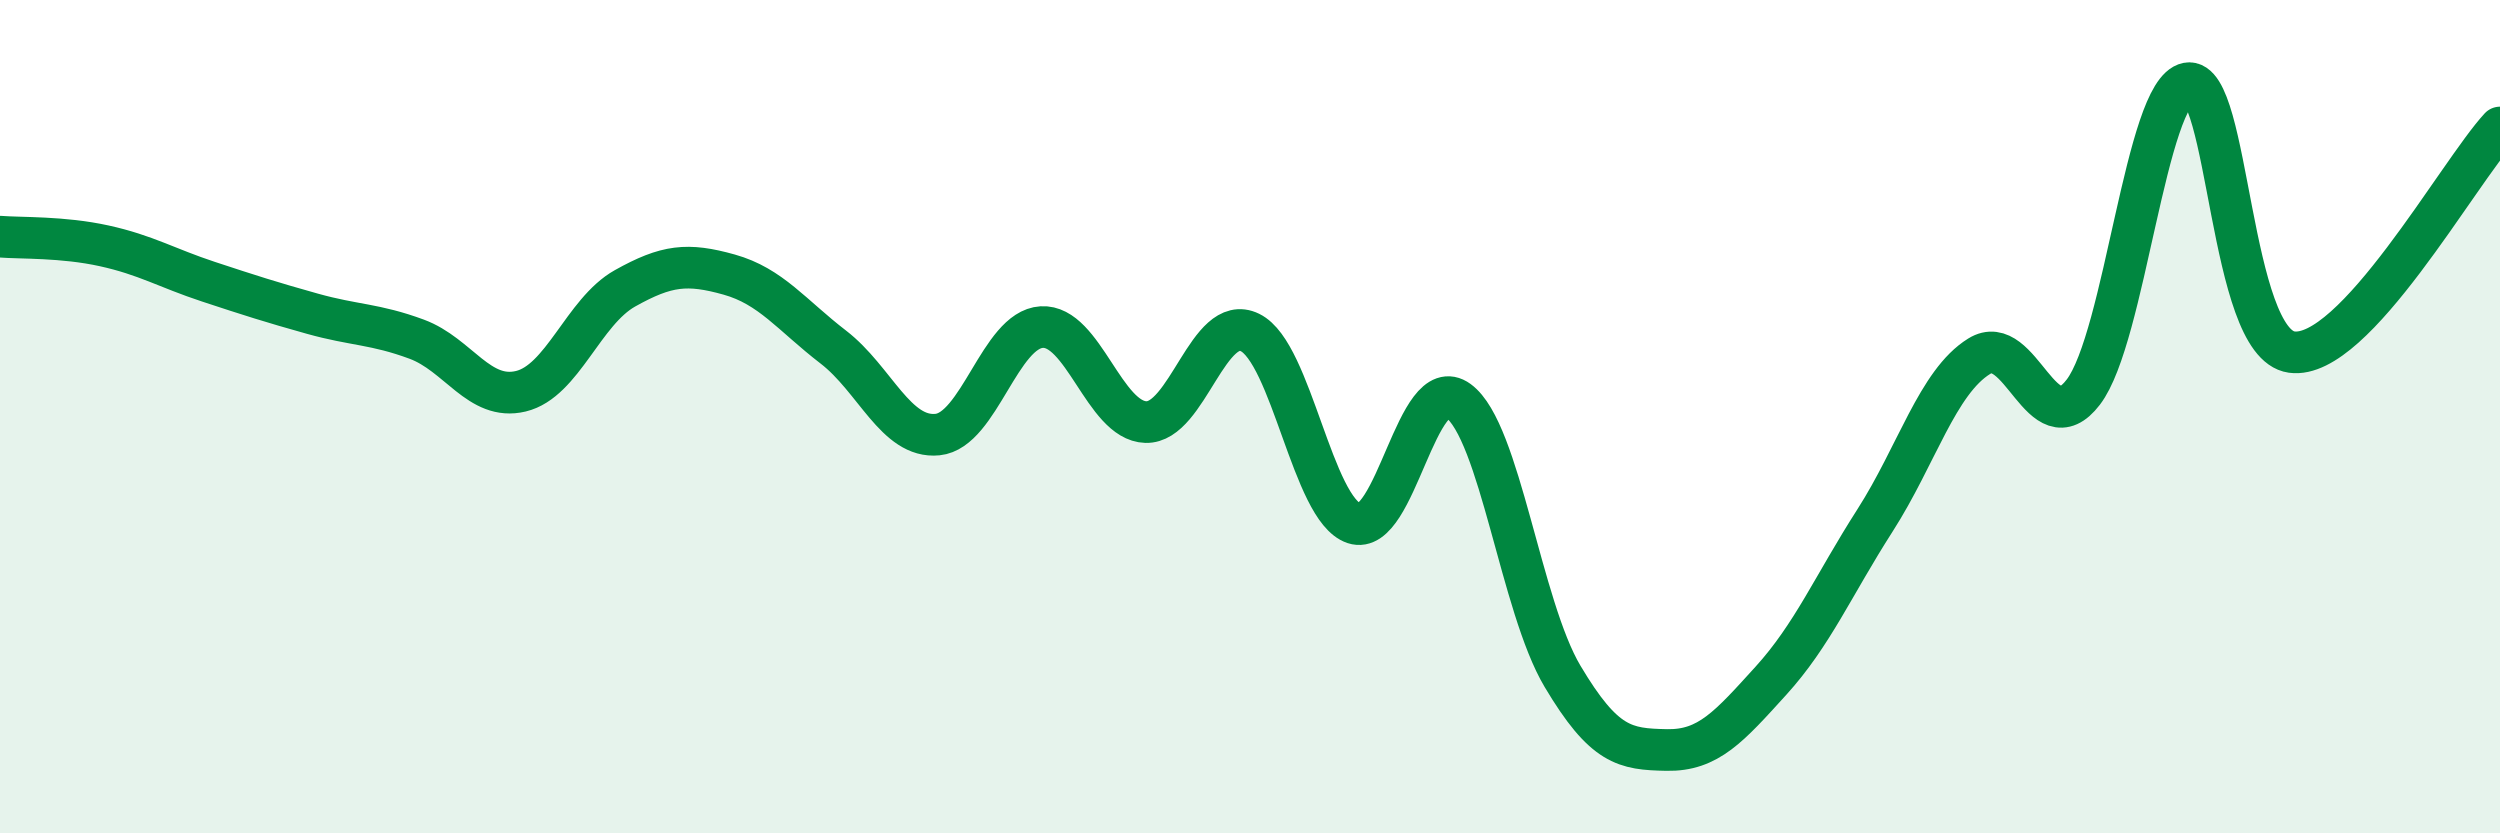
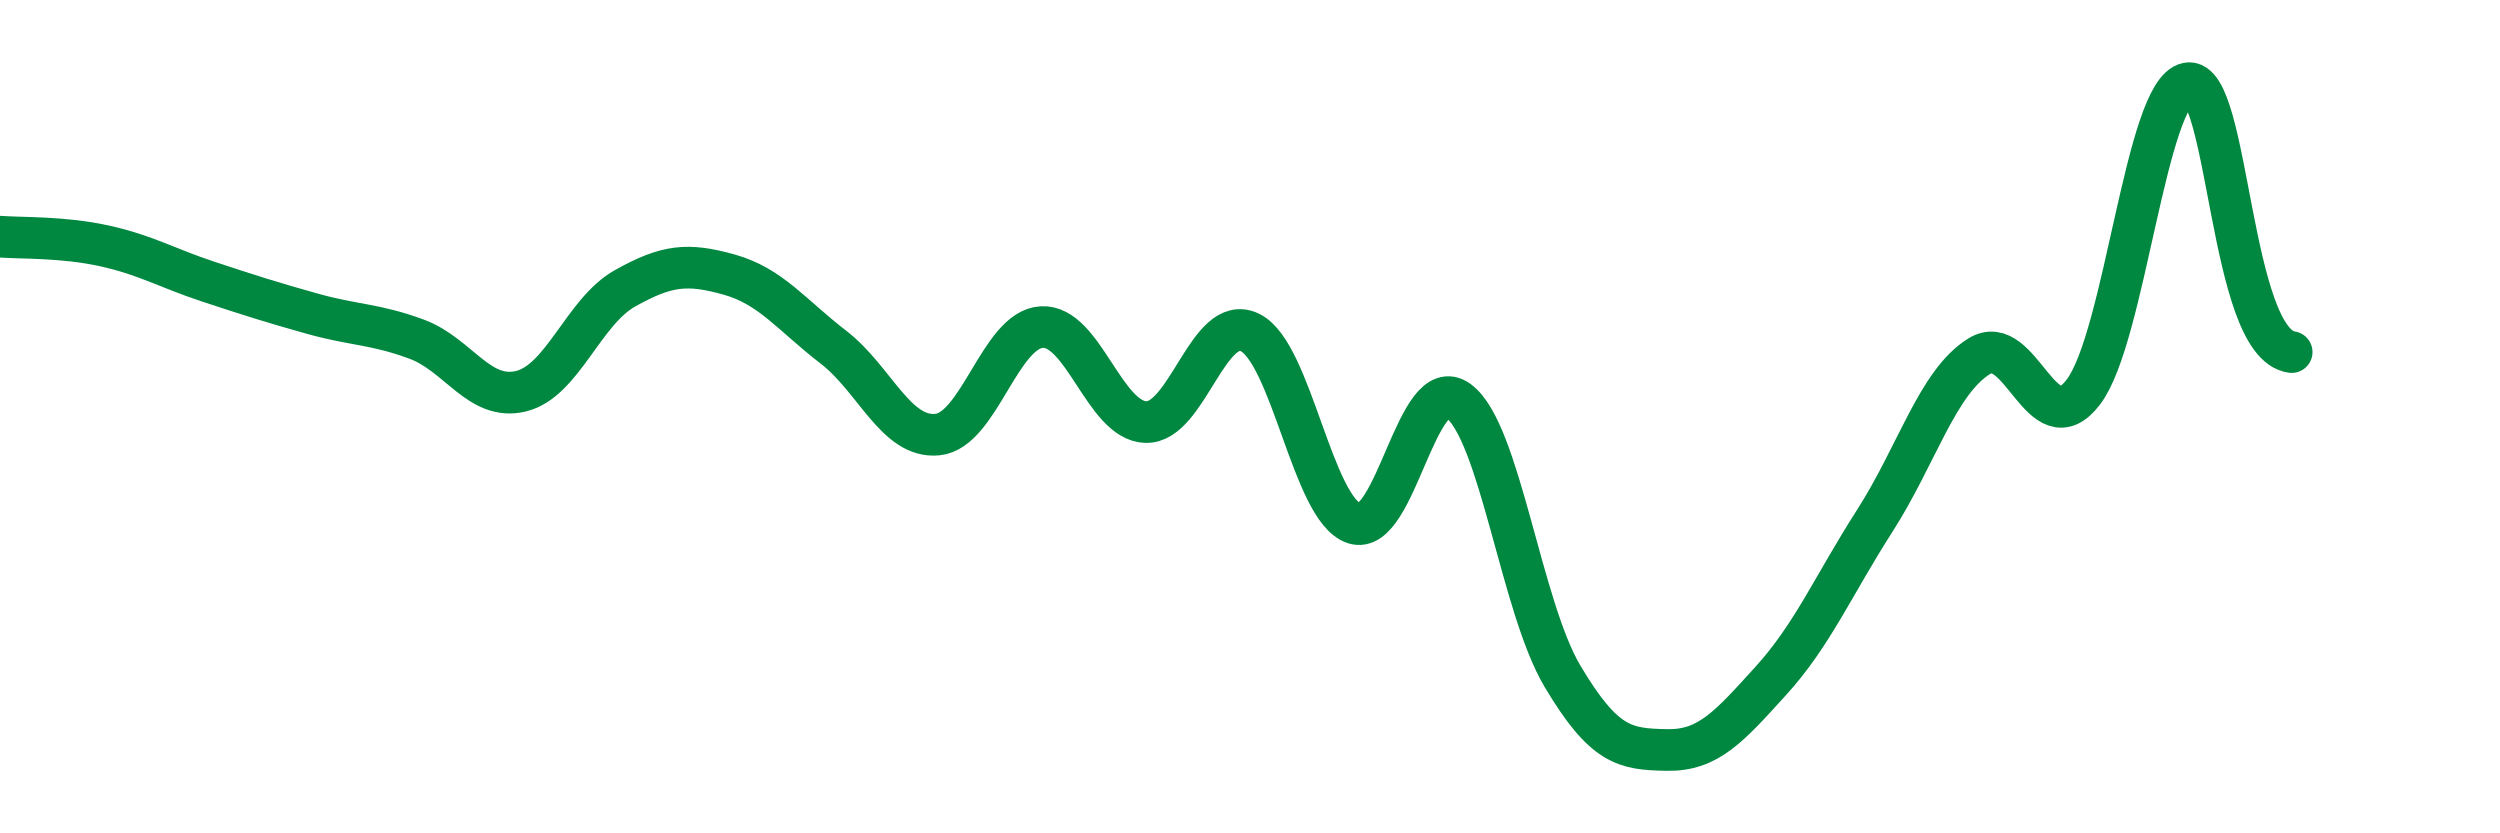
<svg xmlns="http://www.w3.org/2000/svg" width="60" height="20" viewBox="0 0 60 20">
-   <path d="M 0,5.68 C 0.5,5.72 1.5,5.68 2.5,5.9 C 3.5,6.12 4,6.43 5,6.76 C 6,7.09 6.5,7.25 7.5,7.53 C 8.5,7.81 9,7.77 10,8.14 C 11,8.51 11.5,9.63 12.5,9.39 C 13.5,9.15 14,7.48 15,6.92 C 16,6.36 16.5,6.31 17.5,6.59 C 18.5,6.87 19,7.56 20,8.33 C 21,9.1 21.5,10.53 22.5,10.43 C 23.5,10.33 24,7.91 25,7.85 C 26,7.79 26.5,10.1 27.5,10.13 C 28.5,10.16 29,7.49 30,7.98 C 31,8.47 31.5,12.23 32.5,12.56 C 33.5,12.89 34,8.89 35,9.62 C 36,10.35 36.5,14.55 37.5,16.23 C 38.5,17.91 39,17.98 40,18 C 41,18.02 41.5,17.44 42.5,16.34 C 43.5,15.24 44,14.05 45,12.49 C 46,10.93 46.5,9.17 47.5,8.55 C 48.5,7.93 49,10.72 50,9.41 C 51,8.1 51.5,2.19 52.5,2 C 53.5,1.81 53.5,8.24 55,8.45 C 56.5,8.66 59,4.14 60,3.06L60 20L0 20Z" fill="#008740" opacity="0.1" stroke-linecap="round" stroke-linejoin="round" />
-   <path d="M 0,5.68 C 0.5,5.72 1.5,5.68 2.5,5.9 C 3.5,6.12 4,6.43 5,6.76 C 6,7.09 6.5,7.25 7.5,7.53 C 8.5,7.81 9,7.77 10,8.14 C 11,8.51 11.5,9.63 12.5,9.39 C 13.5,9.15 14,7.48 15,6.92 C 16,6.36 16.5,6.31 17.5,6.59 C 18.5,6.87 19,7.56 20,8.33 C 21,9.1 21.5,10.53 22.5,10.43 C 23.5,10.33 24,7.91 25,7.85 C 26,7.79 26.5,10.1 27.5,10.13 C 28.5,10.16 29,7.49 30,7.98 C 31,8.47 31.5,12.23 32.5,12.56 C 33.5,12.89 34,8.89 35,9.62 C 36,10.35 36.5,14.55 37.5,16.23 C 38.5,17.91 39,17.98 40,18 C 41,18.02 41.5,17.44 42.5,16.34 C 43.5,15.24 44,14.05 45,12.49 C 46,10.93 46.5,9.17 47.5,8.55 C 48.5,7.93 49,10.72 50,9.41 C 51,8.1 51.5,2.19 52.5,2 C 53.5,1.81 53.5,8.24 55,8.45 C 56.5,8.66 59,4.14 60,3.06" stroke="#008740" stroke-width="1" fill="none" stroke-linecap="round" stroke-linejoin="round" />
+   <path d="M 0,5.68 C 0.5,5.72 1.5,5.68 2.5,5.9 C 3.5,6.12 4,6.43 5,6.76 C 6,7.09 6.5,7.25 7.5,7.53 C 8.5,7.81 9,7.77 10,8.14 C 11,8.51 11.5,9.63 12.5,9.39 C 13.5,9.15 14,7.48 15,6.92 C 16,6.36 16.5,6.31 17.5,6.59 C 18.5,6.87 19,7.56 20,8.33 C 21,9.1 21.5,10.53 22.5,10.43 C 23.5,10.33 24,7.91 25,7.85 C 26,7.79 26.5,10.1 27.5,10.13 C 28.5,10.16 29,7.49 30,7.98 C 31,8.47 31.5,12.23 32.5,12.56 C 33.5,12.89 34,8.89 35,9.62 C 36,10.35 36.5,14.55 37.5,16.23 C 38.5,17.91 39,17.98 40,18 C 41,18.02 41.5,17.44 42.5,16.34 C 43.5,15.24 44,14.05 45,12.49 C 46,10.93 46.5,9.17 47.5,8.55 C 48.5,7.93 49,10.72 50,9.41 C 51,8.1 51.5,2.19 52.5,2 C 53.5,1.81 53.5,8.24 55,8.45 " stroke="#008740" stroke-width="1" fill="none" stroke-linecap="round" stroke-linejoin="round" />
</svg>